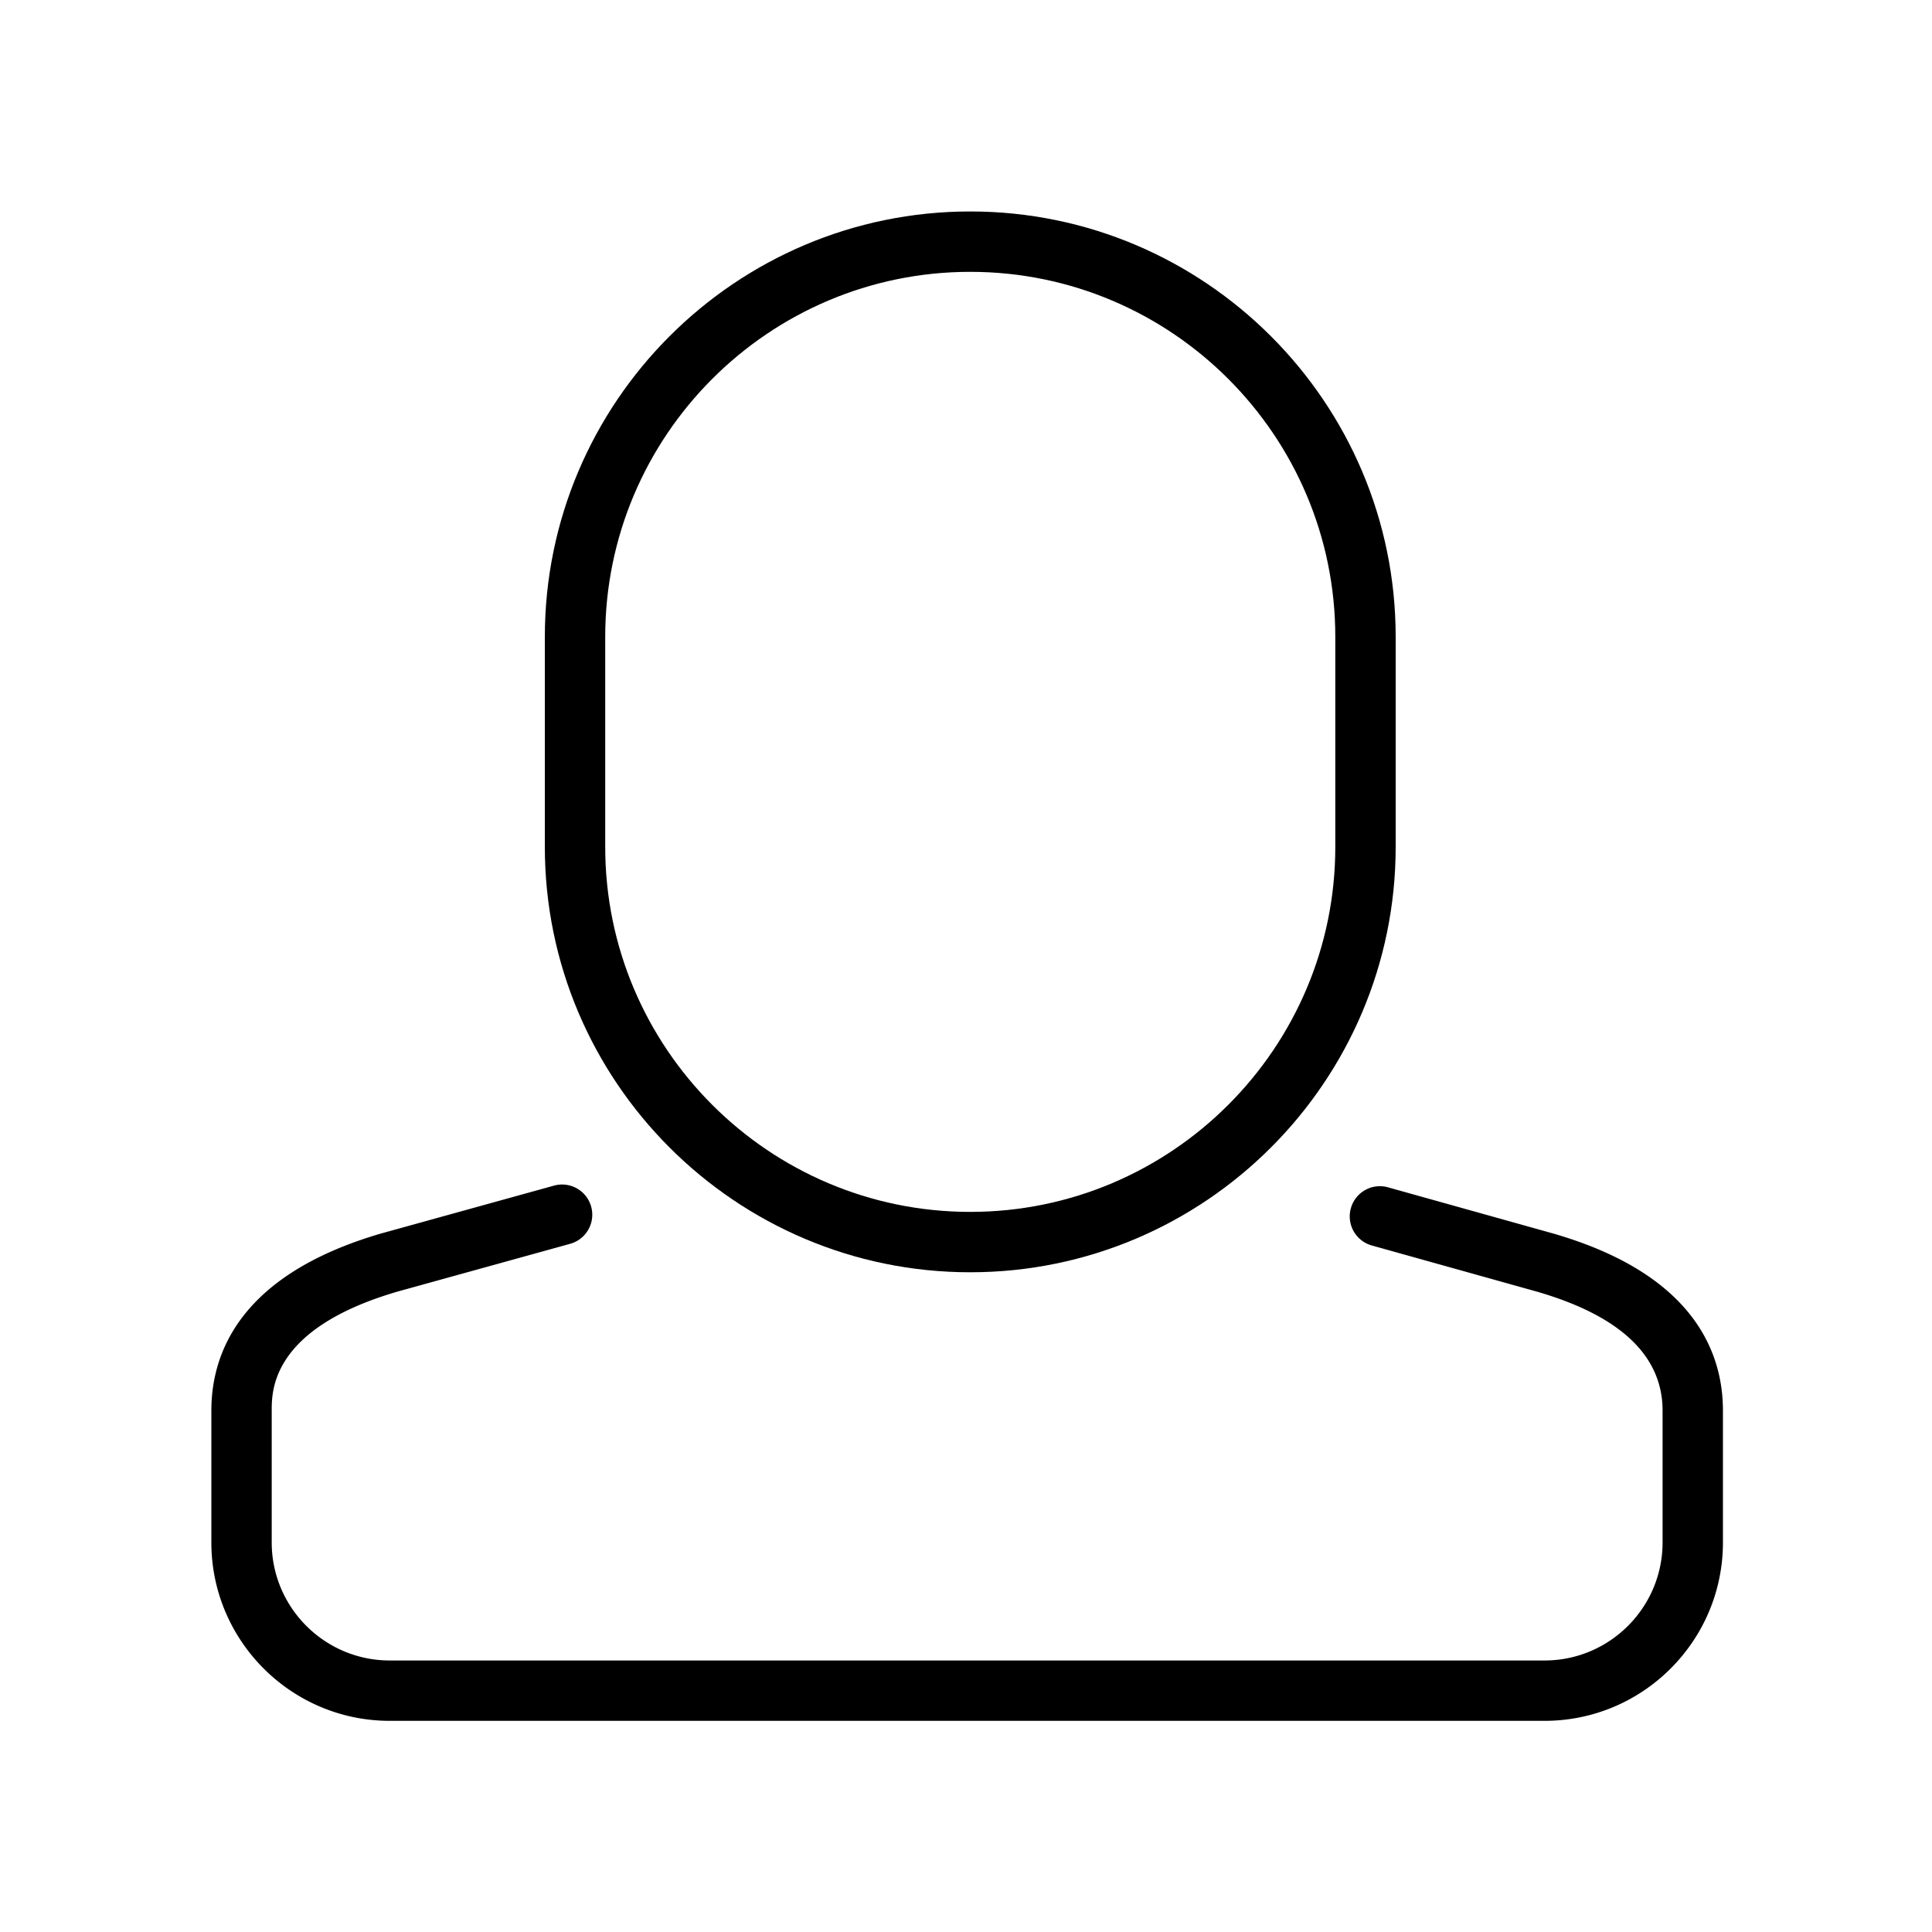
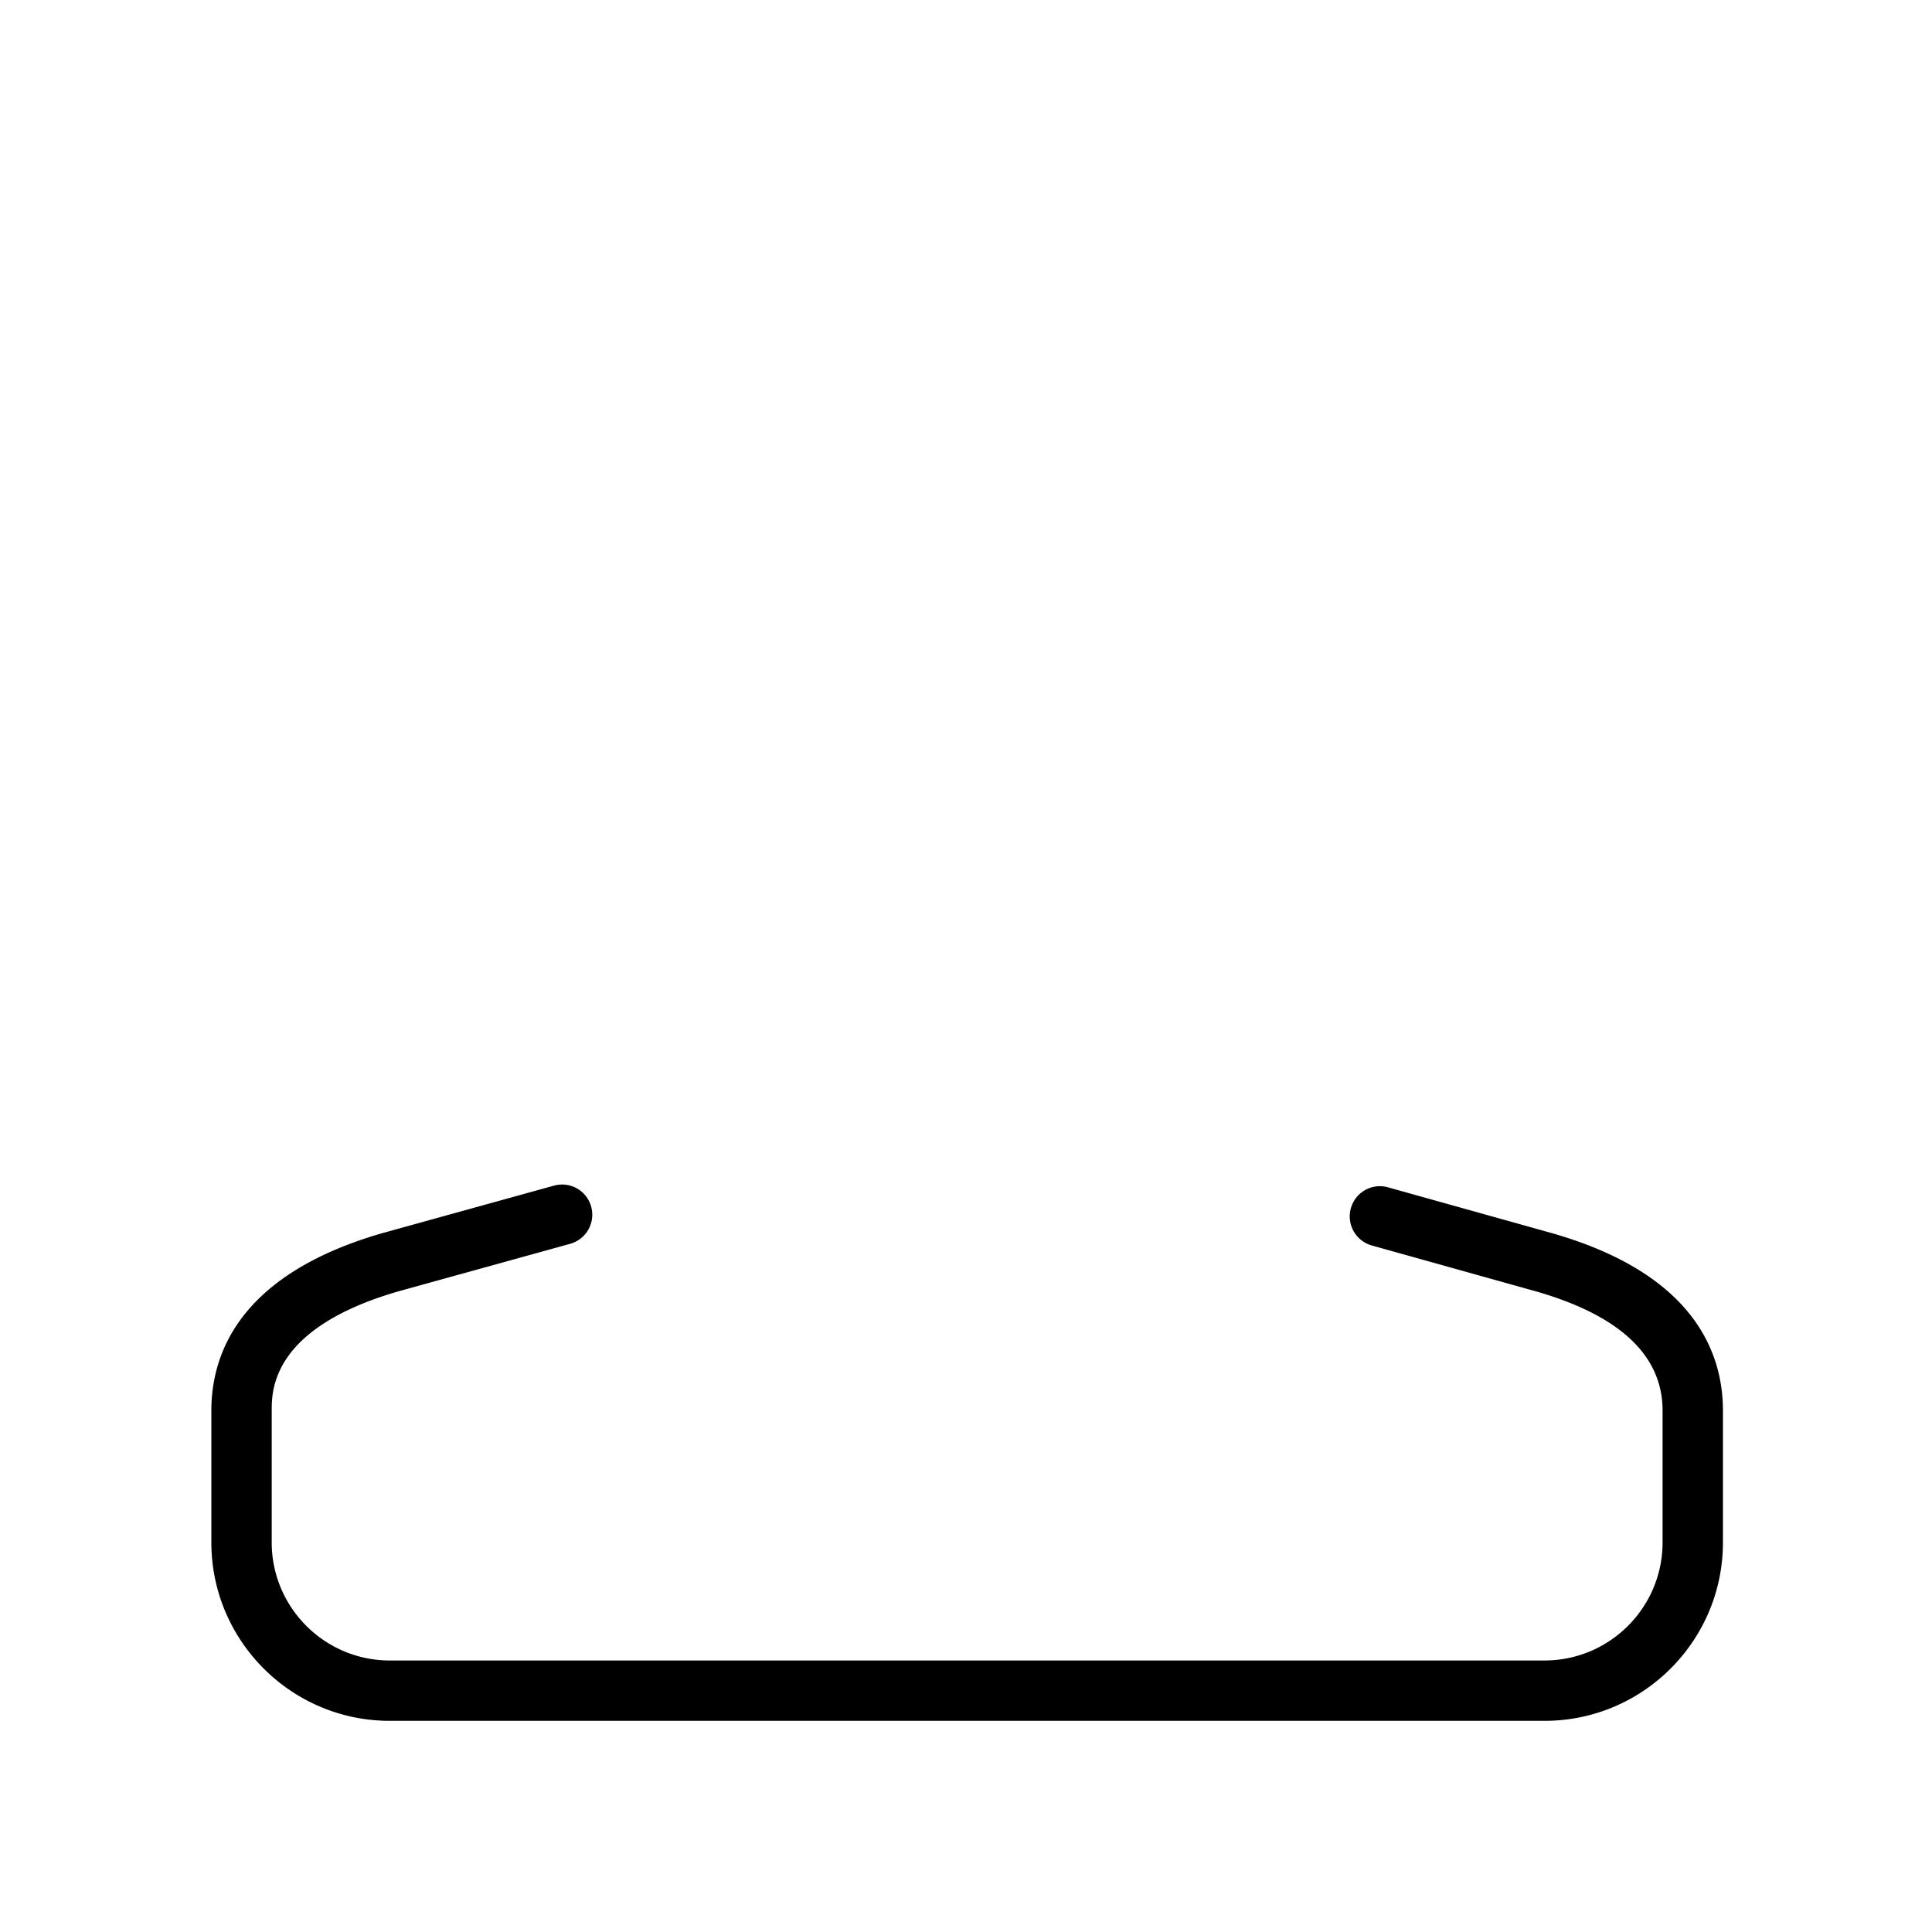
<svg xmlns="http://www.w3.org/2000/svg" height="128" viewBox="0 0 128 128" width="128" xml:space="preserve">
-   <path d="M64.281 84.291c-15.54 0-28.184-12.643-28.184-28.184V42.196c0-15.542 12.644-28.186 28.184-28.186 15.542 0 28.186 12.644 28.186 28.186v13.911c0 15.541-12.644 28.184-28.186 28.184m0-66.281c-13.335 0-24.184 10.85-24.184 24.186v13.911c0 13.334 10.849 24.184 24.184 24.184s24.186-10.85 24.186-24.184V42.196c0-13.336-10.85-24.186-24.186-24.186" />
  <path d="M102.332 114.01h-76.51c-6.518 0-11.819-5.303-11.819-11.82v-8.734c0-3.857 1.953-9.027 11.26-11.738l11.443-3.168a2 2 0 0 1 1.066 3.856l-11.417 3.16c-8.353 2.434-8.353 6.541-8.353 7.891v8.734c0 4.313 3.508 7.82 7.819 7.82h76.51c4.312 0 7.819-3.508 7.819-7.82v-8.734c0-3.643-2.816-6.299-8.372-7.896l-10.892-3.045a2 2 0 0 1-1.388-2.465 1.995 1.995 0 0 1 2.464-1.387l10.906 3.049c9.326 2.682 11.281 7.867 11.281 11.744v8.734c.002 6.516-5.299 11.819-11.817 11.819" />
</svg>